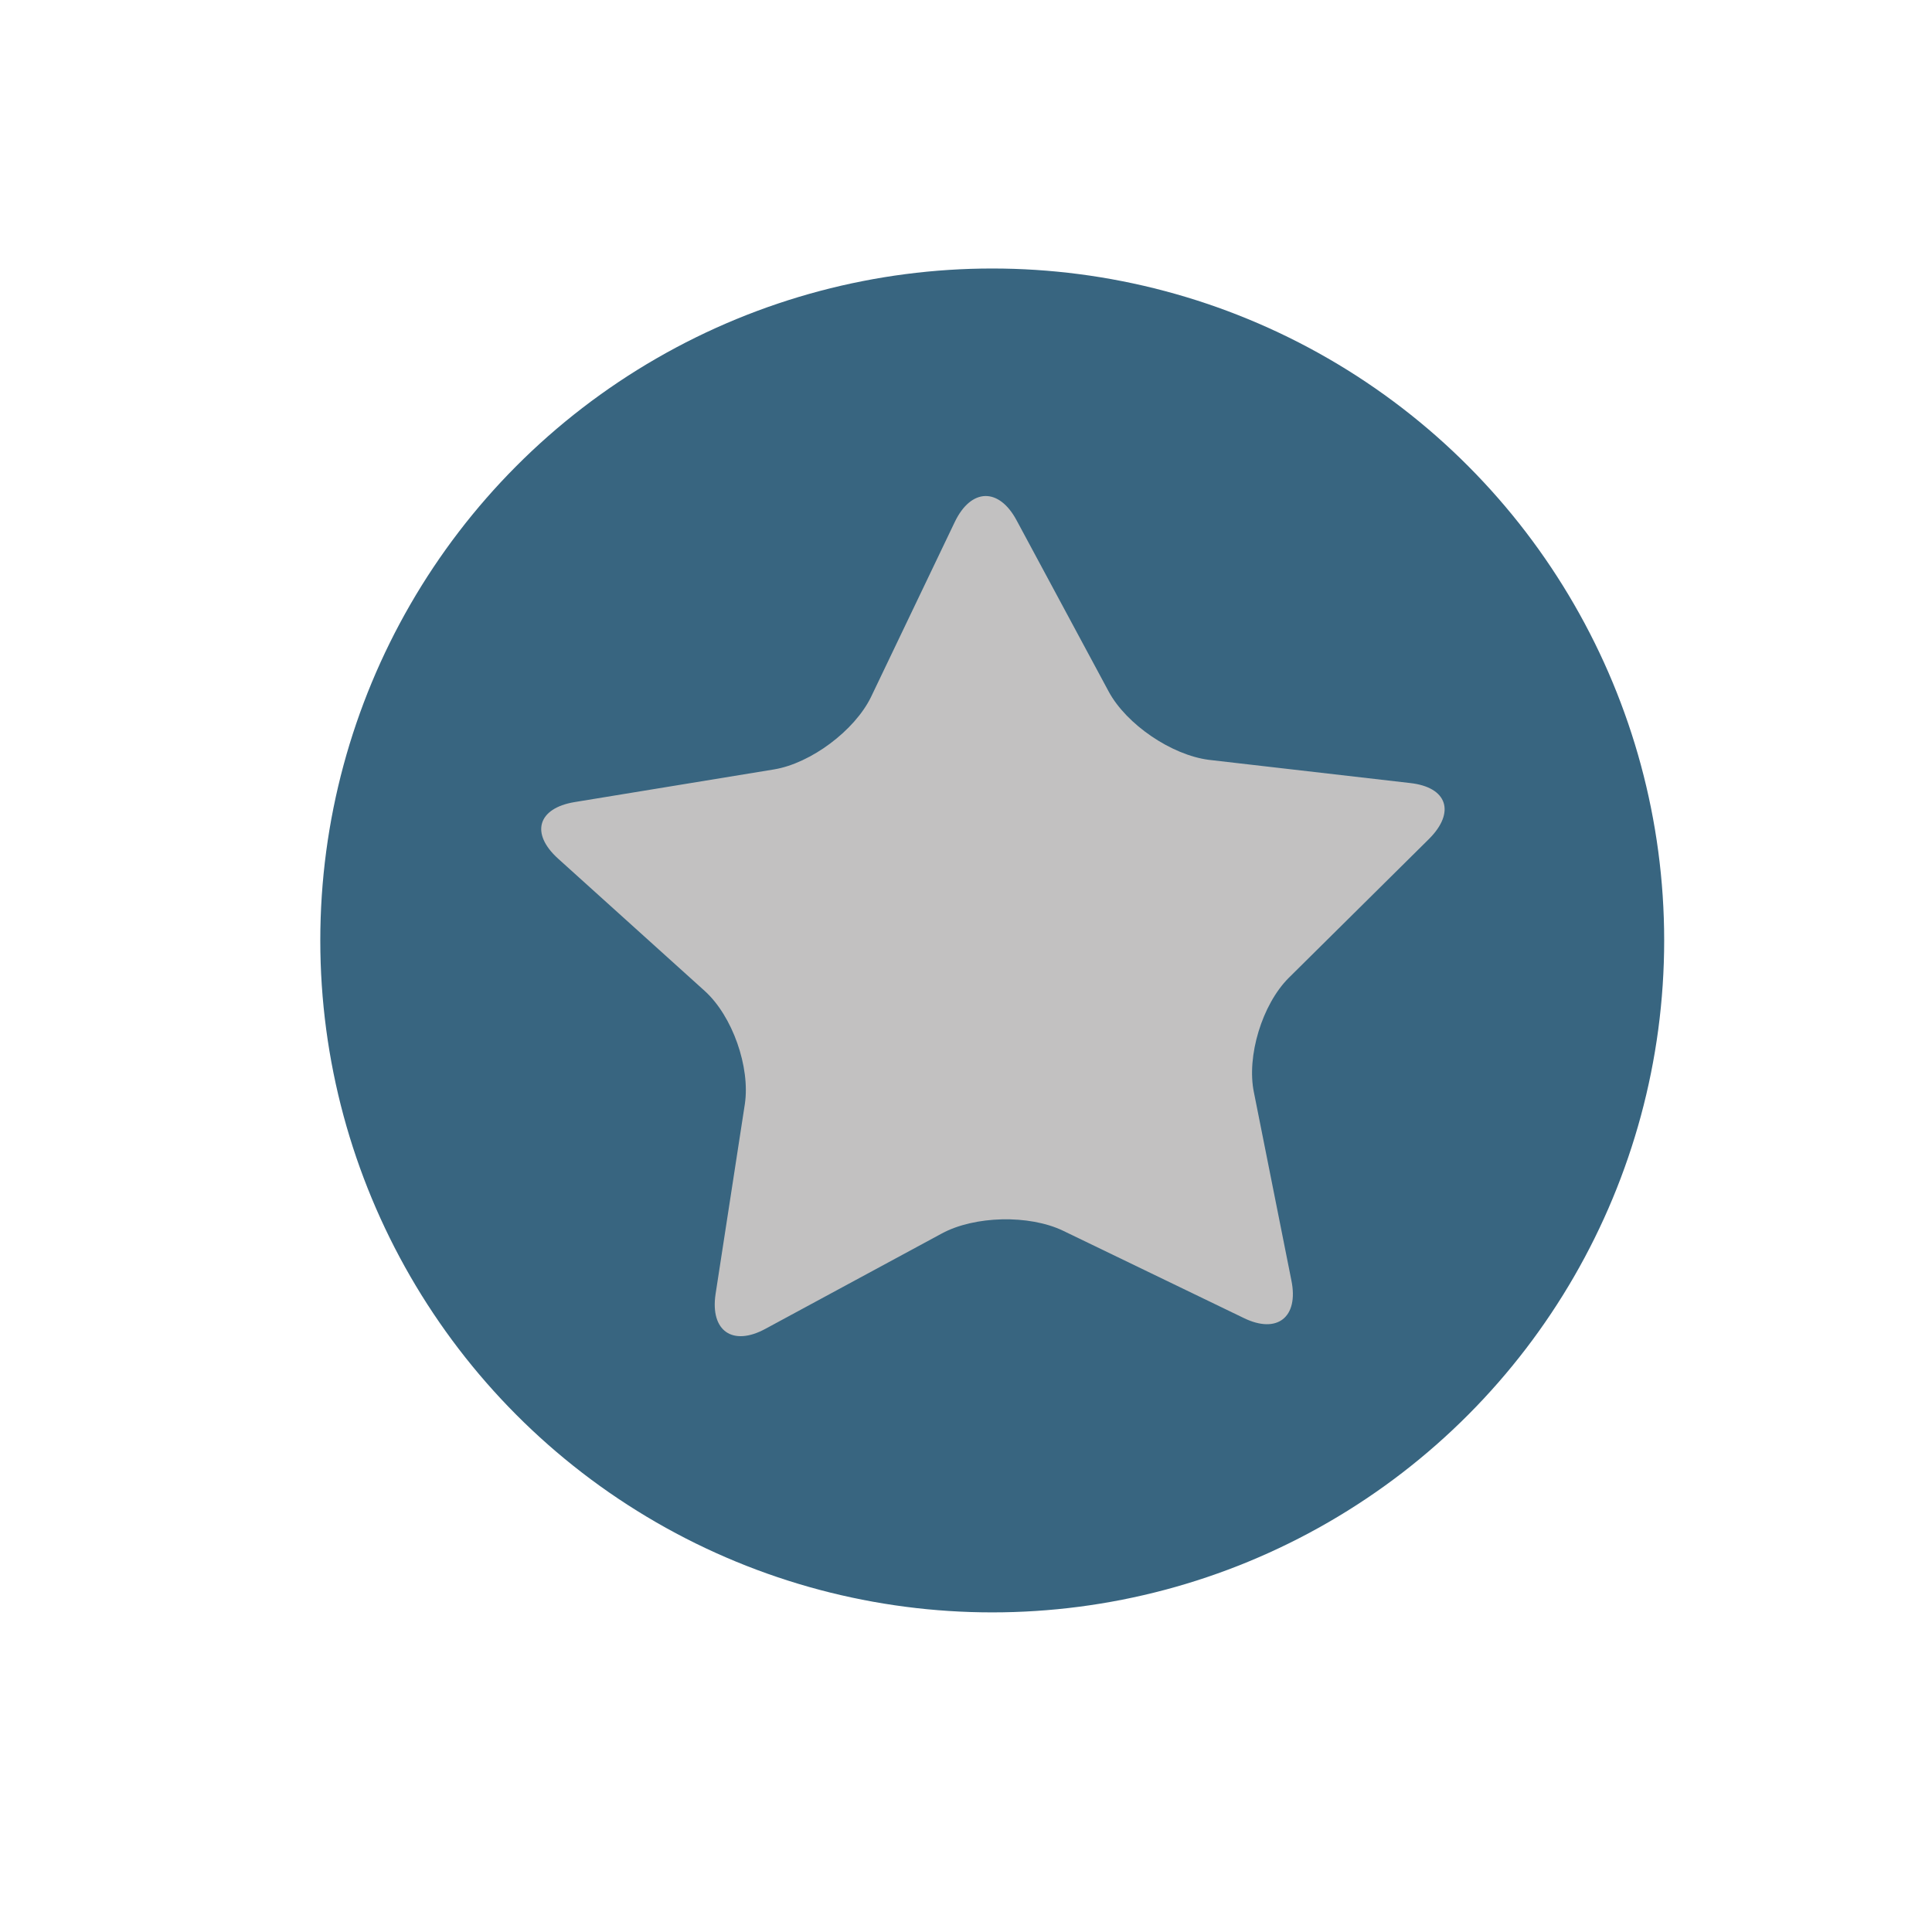
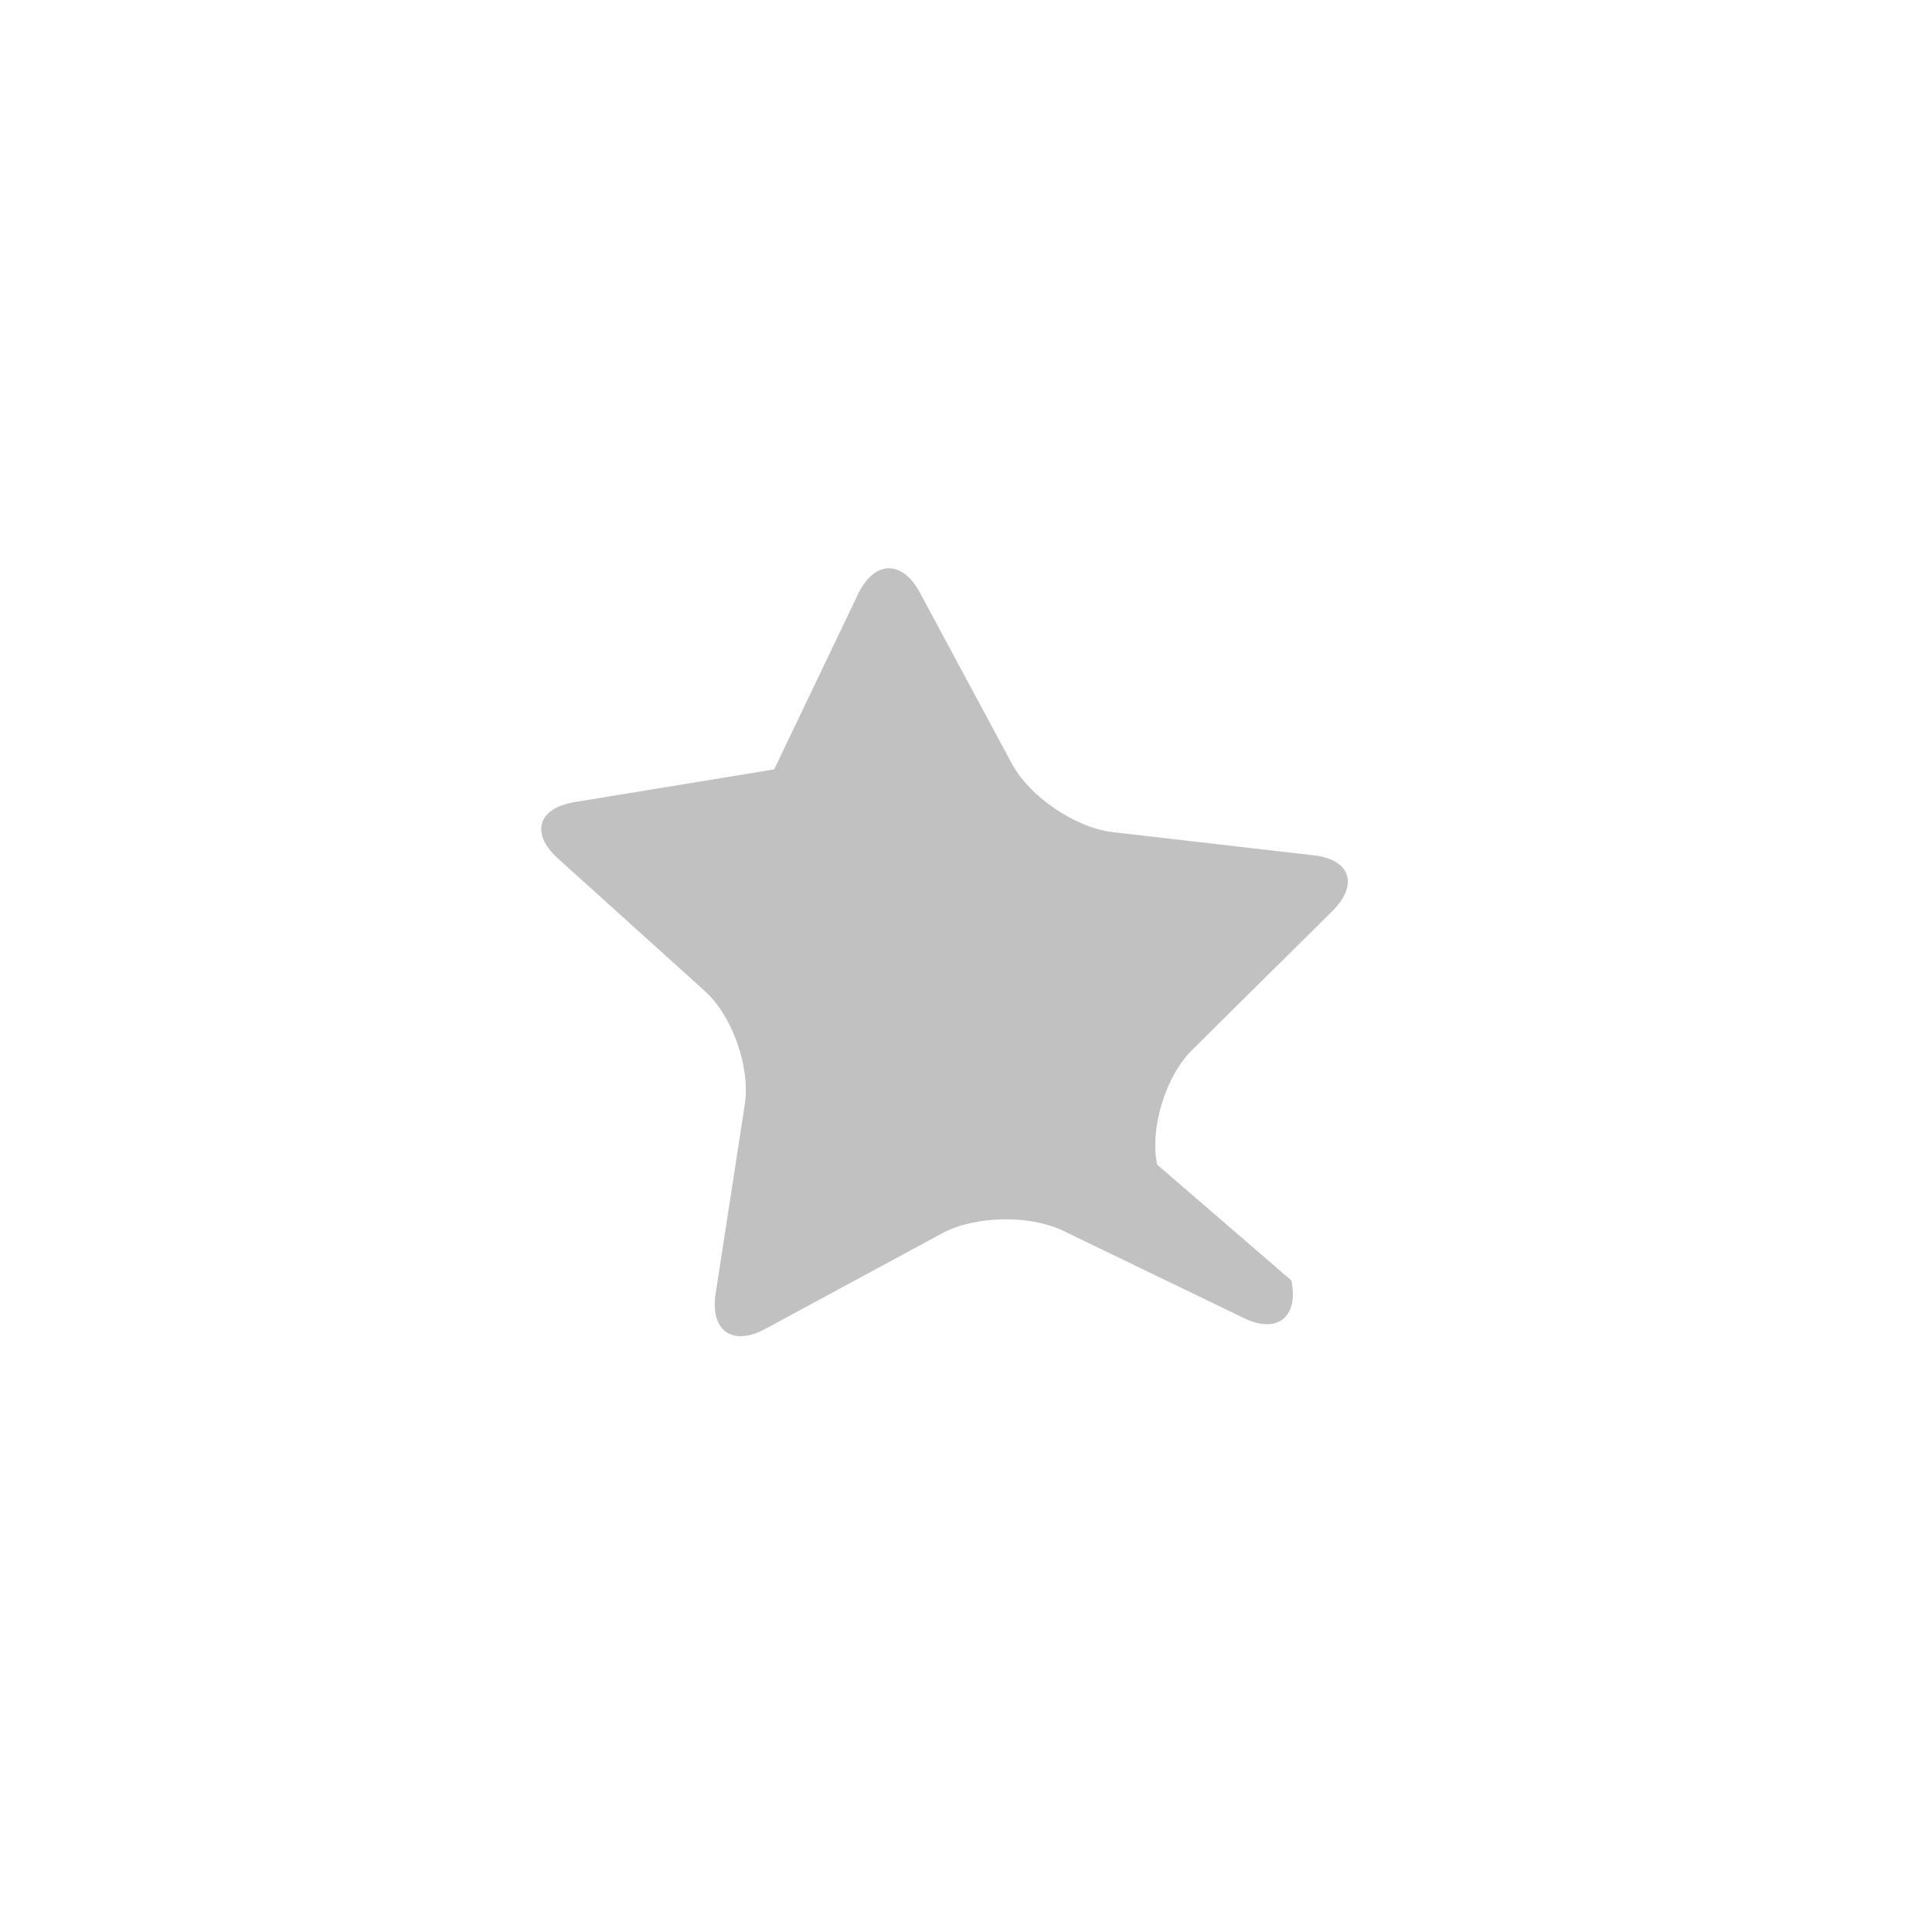
<svg xmlns="http://www.w3.org/2000/svg" version="1.1" id="图层_1" x="0px" y="0px" viewBox="0 0 283.5 283.5" style="enable-background:new 0 0 283.5 283.5;" xml:space="preserve">
  <style type="text/css">
	.st0{fill:#386580;}
	.st1{fill:#C2C1C1;}
</style>
-   <circle class="st0" cx="145.6" cy="138" r="98.6" />
  <g>
-     <path class="st1" d="M189.5,187.9c1.1,5.4-2.1,7.9-7,5.5L156,180.6c-5-2.4-13-2.2-17.8,0.4l-25.9,14c-4.8,2.6-8.1,0.3-7.3-5.1   l4.3-27.9c0.8-5.4-1.8-12.9-5.9-16.6L81.9,126c-4.1-3.7-3-7.4,2.4-8.3l29.3-4.8c5.4-0.9,11.8-5.7,14.2-10.6l12.3-25.7   c2.4-5,6.5-5.1,9.1-0.2l13.5,25.1c2.6,4.8,9.2,9.3,14.7,10l29.5,3.4c5.5,0.6,6.7,4.3,2.8,8.2l-20.6,20.4   c-3.9,3.9-6.2,11.5-5.1,16.8L189.5,187.9z" />
+     <path class="st1" d="M189.5,187.9c1.1,5.4-2.1,7.9-7,5.5L156,180.6c-5-2.4-13-2.2-17.8,0.4l-25.9,14c-4.8,2.6-8.1,0.3-7.3-5.1   l4.3-27.9c0.8-5.4-1.8-12.9-5.9-16.6L81.9,126c-4.1-3.7-3-7.4,2.4-8.3l29.3-4.8l12.3-25.7   c2.4-5,6.5-5.1,9.1-0.2l13.5,25.1c2.6,4.8,9.2,9.3,14.7,10l29.5,3.4c5.5,0.6,6.7,4.3,2.8,8.2l-20.6,20.4   c-3.9,3.9-6.2,11.5-5.1,16.8L189.5,187.9z" />
  </g>
</svg>